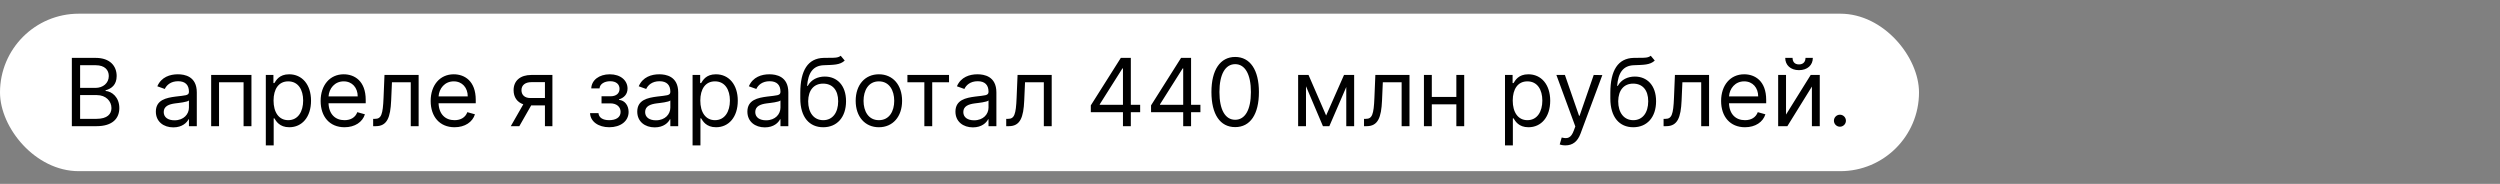
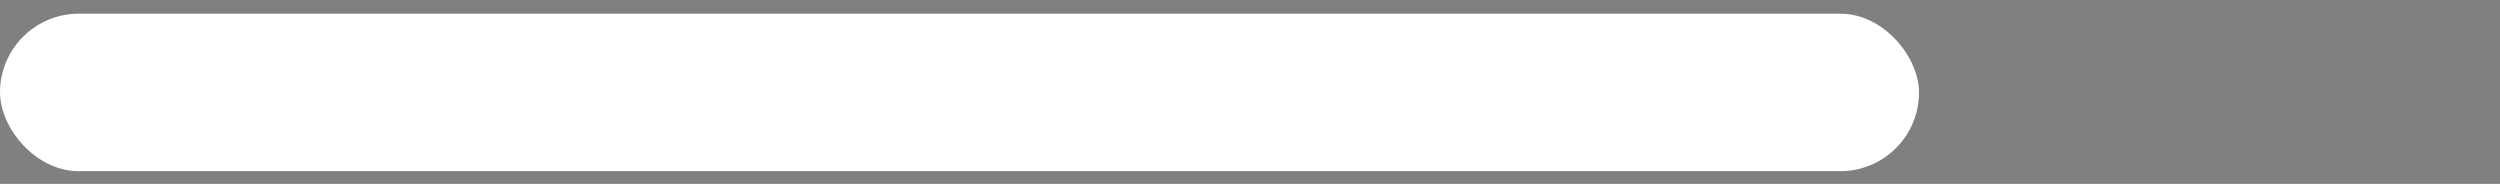
<svg xmlns="http://www.w3.org/2000/svg" width="2556" height="188" viewBox="0 0 2556 188" fill="none">
  <rect x="0" y="0" width="2556" height="188" fill="#808080" stroke="none" />
  <rect y="14" width="1962" height="161" rx="80.5" fill="white" />
-   <path d="M73.454 129H98.682C115.182 129 122 120.955 122 110.455C122 99.409 114.364 93.409 107.955 93V92.318C113.955 90.682 119.273 86.727 119.273 77.727C119.273 67.5 112.455 59.182 97.864 59.182H73.454V129ZM81.909 121.5V97.227H99.091C108.227 97.227 113.955 103.364 113.955 110.455C113.955 116.591 109.727 121.5 98.682 121.5H81.909ZM81.909 89.864V66.682H97.864C107.136 66.682 111.227 71.591 111.227 77.727C111.227 85.091 105.227 89.864 97.591 89.864H81.909ZM177.21 130.227C186.347 130.227 191.119 125.318 192.756 121.909H193.165V129H201.21V94.5C201.21 77.864 188.528 75.954 181.847 75.954C173.938 75.954 164.938 78.682 160.847 88.227L168.483 90.954C170.256 87.136 174.449 83.046 182.119 83.046C189.517 83.046 193.165 86.966 193.165 93.682V93.954C193.165 97.841 189.21 97.5 179.665 98.727C169.949 99.989 159.347 102.136 159.347 114.136C159.347 124.364 167.256 130.227 177.21 130.227ZM178.438 123C172.028 123 167.392 120.136 167.392 114.545C167.392 108.409 172.983 106.5 179.256 105.682C182.665 105.273 191.801 104.318 193.165 102.682V110.045C193.165 116.591 187.983 123 178.438 123ZM215.895 129H223.94V84.136H249.031V129H257.077V76.636H215.895V129ZM271.77 148.636H279.815V120.955H280.497C282.27 123.818 285.679 130.091 295.77 130.091C308.861 130.091 317.997 119.591 317.997 102.955C317.997 86.454 308.861 75.954 295.634 75.954C285.406 75.954 282.27 82.227 280.497 84.954H279.543V76.636H271.77V148.636ZM279.679 102.818C279.679 91.091 284.861 83.182 294.679 83.182C304.906 83.182 309.952 91.773 309.952 102.818C309.952 114 304.77 122.864 294.679 122.864C284.997 122.864 279.679 114.682 279.679 102.818ZM352.224 130.091C362.861 130.091 370.634 124.773 373.088 116.864L365.315 114.682C363.27 120.136 358.531 122.864 352.224 122.864C342.781 122.864 336.27 116.761 335.895 105.545H373.906V102.136C373.906 82.636 362.315 75.954 351.406 75.954C337.224 75.954 327.815 87.136 327.815 103.227C327.815 119.318 337.088 130.091 352.224 130.091ZM335.895 98.591C336.44 90.443 342.202 83.182 351.406 83.182C360.134 83.182 365.724 89.727 365.724 98.591H335.895ZM381.509 129H384.236C395.827 129 399.168 120 399.918 102.818L400.736 84.136H419.963V129H428.009V76.636H393.099L392.145 99.818C391.463 117.409 389.69 121.5 383.418 121.5H381.509V129ZM464.724 130.091C475.361 130.091 483.134 124.773 485.588 116.864L477.815 114.682C475.77 120.136 471.031 122.864 464.724 122.864C455.281 122.864 448.77 116.761 448.395 105.545H486.406V102.136C486.406 82.636 474.815 75.954 463.906 75.954C449.724 75.954 440.315 87.136 440.315 103.227C440.315 119.318 449.588 130.091 464.724 130.091ZM448.395 98.591C448.94 90.443 454.702 83.182 463.906 83.182C472.634 83.182 478.224 89.727 478.224 98.591H448.395ZM557.145 129H564.781V76.636H543.236C531.952 76.636 525.099 82.534 525.099 92.182C525.099 99.375 528.713 104.489 535.02 106.636L522.236 129H530.963L543.099 107.727H557.145V129ZM557.145 100.227H542.281C536.588 100.227 533.145 97.193 533.145 92.182C533.145 87.102 536.963 84 543.236 84H557.145V100.227ZM603.278 115.636C603.551 124.227 611.767 130.091 622.915 130.091C634.369 130.091 642.688 123.955 642.688 114.409C642.688 107.864 638.767 102.545 632.869 102.136V101.591C637.847 100.057 641.597 96.443 641.597 90.546C641.597 82.261 634.506 75.954 623.46 75.954C612.551 75.954 604.778 81.954 604.506 90.409H612.96C613.199 86.079 617.733 83.046 623.869 83.046C629.972 83.046 633.415 86.148 633.415 90.818C633.415 95.182 630.415 98.454 624.006 98.454H615.006V105.682H624.006C630.415 105.682 634.506 109.193 634.506 114.409C634.506 120.375 629.222 122.864 622.778 122.864C616.472 122.864 612.244 120.375 611.869 115.636H603.278ZM669.398 130.227C678.534 130.227 683.307 125.318 684.943 121.909H685.352V129H693.398V94.5C693.398 77.864 680.716 75.954 674.034 75.954C666.125 75.954 657.125 78.682 653.034 88.227L660.67 90.954C662.443 87.136 666.636 83.046 674.307 83.046C681.705 83.046 685.352 86.966 685.352 93.682V93.954C685.352 97.841 681.398 97.5 671.852 98.727C662.136 99.989 651.534 102.136 651.534 114.136C651.534 124.364 659.443 130.227 669.398 130.227ZM670.625 123C664.216 123 659.58 120.136 659.58 114.545C659.58 108.409 665.17 106.5 671.443 105.682C674.852 105.273 683.989 104.318 685.352 102.682V110.045C685.352 116.591 680.17 123 670.625 123ZM708.082 148.636H716.128V120.955H716.81C718.582 123.818 721.991 130.091 732.082 130.091C745.173 130.091 754.31 119.591 754.31 102.955C754.31 86.454 745.173 75.954 731.946 75.954C721.719 75.954 718.582 82.227 716.81 84.954H715.855V76.636H708.082V148.636ZM715.991 102.818C715.991 91.091 721.173 83.182 730.991 83.182C741.219 83.182 746.264 91.773 746.264 102.818C746.264 114 741.082 122.864 730.991 122.864C721.31 122.864 715.991 114.682 715.991 102.818ZM781.991 130.227C791.128 130.227 795.901 125.318 797.537 121.909H797.946V129H805.991V94.5C805.991 77.864 793.31 75.954 786.628 75.954C778.719 75.954 769.719 78.682 765.628 88.227L773.264 90.954C775.037 87.136 779.23 83.046 786.901 83.046C794.298 83.046 797.946 86.966 797.946 93.682V93.954C797.946 97.841 793.991 97.5 784.446 98.727C774.73 99.989 764.128 102.136 764.128 114.136C764.128 124.364 772.037 130.227 781.991 130.227ZM783.219 123C776.81 123 772.173 120.136 772.173 114.545C772.173 108.409 777.764 106.5 784.037 105.682C787.446 105.273 796.582 104.318 797.946 102.682V110.045C797.946 116.591 792.764 123 783.219 123ZM859.54 57C856.983 59.148 853.165 59.148 847.812 59.114C846.074 59.114 844.165 59.114 842.085 59.182C826.131 59.591 818.222 71.727 818.222 95.046V100.636C818.222 120 827.631 130.091 841.676 130.091C855.688 130.091 864.994 119.932 864.994 103.5C864.994 87 855.551 78.273 843.312 78.273C836.119 78.273 829.403 81.273 825.858 87.818H825.176C826.267 74.318 831.312 67.091 842.222 66.682C851.903 66.273 858.858 66.546 863.631 61.909L859.54 57ZM841.676 122.864C832.131 122.864 826.267 115.227 826.267 103.5C826.438 92.046 832.199 85.5 841.54 85.5C851.119 85.5 856.949 92.046 856.949 103.5C856.949 115.295 851.153 122.864 841.676 122.864ZM898.574 130.091C912.756 130.091 922.301 119.318 922.301 103.091C922.301 86.727 912.756 75.954 898.574 75.954C884.392 75.954 874.847 86.727 874.847 103.091C874.847 119.318 884.392 130.091 898.574 130.091ZM898.574 122.864C887.801 122.864 882.892 113.591 882.892 103.091C882.892 92.591 887.801 83.182 898.574 83.182C909.347 83.182 914.256 92.591 914.256 103.091C914.256 113.591 909.347 122.864 898.574 122.864ZM927.739 84.136H945.057V129H953.102V84.136H970.284V76.636H927.739V84.136ZM994.71 130.227C1003.85 130.227 1008.62 125.318 1010.26 121.909H1010.66V129H1018.71V94.5C1018.71 77.864 1006.03 75.954 999.347 75.954C991.438 75.954 982.438 78.682 978.347 88.227L985.983 90.954C987.756 87.136 991.949 83.046 999.619 83.046C1007.02 83.046 1010.66 86.966 1010.66 93.682V93.954C1010.66 97.841 1006.71 97.5 997.165 98.727C987.449 99.989 976.847 102.136 976.847 114.136C976.847 124.364 984.756 130.227 994.71 130.227ZM995.938 123C989.528 123 984.892 120.136 984.892 114.545C984.892 108.409 990.483 106.5 996.756 105.682C1000.16 105.273 1009.3 104.318 1010.66 102.682V110.045C1010.66 116.591 1005.48 123 995.938 123ZM1028.76 129H1031.49C1043.08 129 1046.42 120 1047.17 102.818L1047.99 84.136H1067.21V129H1075.26V76.636H1040.35L1039.39 99.818C1038.71 117.409 1036.94 121.5 1030.67 121.5H1028.76V129ZM1115.25 114.682H1148.11V129H1156.16V114.682H1165.7V107.182H1156.16V59.182H1145.93L1115.25 107.727V114.682ZM1148.11 107.182H1124.38V106.636L1147.57 69.954H1148.11V107.182ZM1176.84 114.682H1209.7V129H1217.75V114.682H1227.3V107.182H1217.75V59.182H1207.52L1176.84 107.727V114.682ZM1209.7 107.182H1185.98V106.636L1209.16 69.954H1209.7V107.182ZM1262.84 129.955C1278.25 129.955 1287.12 116.898 1287.12 94.091C1287.12 71.454 1278.12 58.227 1262.84 58.227C1247.57 58.227 1238.57 71.454 1238.57 94.091C1238.57 116.898 1247.43 129.955 1262.84 129.955ZM1262.84 122.455C1252.68 122.455 1246.75 112.261 1246.75 94.091C1246.75 75.954 1252.75 65.591 1262.84 65.591C1272.93 65.591 1278.93 75.954 1278.93 94.091C1278.93 112.261 1273 122.455 1262.84 122.455ZM1355.84 118.091L1337.84 76.636H1327.21V129H1335.25V88.193L1352.57 129H1359.12L1376.43 88.943V129H1384.48V76.636H1374.12L1355.84 118.091ZM1394.57 129H1397.3C1408.89 129 1412.23 120 1412.98 102.818L1413.8 84.136H1433.03V129H1441.07V76.636H1406.16L1405.21 99.818C1404.53 117.409 1402.75 121.5 1396.48 121.5H1394.57V129ZM1463.88 76.636H1455.83V129H1463.88V106.636H1488.97V129H1497.01V76.636H1488.97V99.136H1463.88V76.636ZM1538.71 148.636H1546.75V120.955H1547.43C1549.21 123.818 1552.62 130.091 1562.71 130.091C1575.8 130.091 1584.93 119.591 1584.93 102.955C1584.93 86.454 1575.8 75.954 1562.57 75.954C1552.34 75.954 1549.21 82.227 1547.43 84.954H1546.48V76.636H1538.71V148.636ZM1546.62 102.818C1546.62 91.091 1551.8 83.182 1561.62 83.182C1571.84 83.182 1576.89 91.773 1576.89 102.818C1576.89 114 1571.71 122.864 1561.62 122.864C1551.93 122.864 1546.62 114.682 1546.62 102.818ZM1600.51 148.636C1607.78 148.636 1612.89 144.784 1615.92 136.636L1638.22 76.773L1629.42 76.636L1614.97 118.364H1614.42L1599.97 76.636H1591.24L1610.61 129.273L1609.11 133.364C1606.17 141.341 1602.56 142.091 1596.7 140.591L1594.65 147.682C1595.47 148.091 1597.79 148.636 1600.51 148.636ZM1687.73 57C1685.17 59.148 1681.35 59.148 1676 59.114C1674.26 59.114 1672.35 59.114 1670.27 59.182C1654.32 59.591 1646.41 71.727 1646.41 95.046V100.636C1646.41 120 1655.82 130.091 1669.86 130.091C1683.88 130.091 1693.18 119.932 1693.18 103.5C1693.18 87 1683.74 78.273 1671.5 78.273C1664.31 78.273 1657.59 81.273 1654.05 87.818H1653.36C1654.45 74.318 1659.5 67.091 1670.41 66.682C1680.09 66.273 1687.05 66.546 1691.82 61.909L1687.73 57ZM1669.86 122.864C1660.32 122.864 1654.45 115.227 1654.45 103.5C1654.62 92.046 1660.39 85.5 1669.73 85.5C1679.31 85.5 1685.14 92.046 1685.14 103.5C1685.14 115.295 1679.34 122.864 1669.86 122.864ZM1700.85 129H1703.58C1715.17 129 1718.51 120 1719.26 102.818L1720.08 84.136H1739.31V129H1747.35V76.636H1712.44L1711.49 99.818C1710.81 117.409 1709.03 121.5 1702.76 121.5H1700.85V129ZM1784.07 130.091C1794.7 130.091 1802.48 124.773 1804.93 116.864L1797.16 114.682C1795.11 120.136 1790.38 122.864 1784.07 122.864C1774.62 122.864 1768.11 116.761 1767.74 105.545H1805.75V102.136C1805.75 82.636 1794.16 75.954 1783.25 75.954C1769.07 75.954 1759.66 87.136 1759.66 103.227C1759.66 119.318 1768.93 130.091 1784.07 130.091ZM1767.74 98.591C1768.28 90.443 1774.05 83.182 1783.25 83.182C1791.98 83.182 1797.57 89.727 1797.57 98.591H1767.74ZM1826.03 117.136V76.636H1817.99V129H1827.4L1852.49 88.5V129H1860.53V76.636H1851.26L1826.03 117.136ZM1845.94 59.182C1845.94 62.727 1844.03 65.864 1839.26 65.864C1834.49 65.864 1832.72 62.727 1832.72 59.182H1825.22C1825.22 66.546 1830.67 71.727 1839.26 71.727C1847.99 71.727 1853.44 66.546 1853.44 59.182H1845.94ZM1881.13 129.545C1884.51 129.545 1887.27 126.784 1887.27 123.409C1887.27 120.034 1884.51 117.273 1881.13 117.273C1877.76 117.273 1875 120.034 1875 123.409C1875 126.784 1877.76 129.545 1881.13 129.545Z" fill="black" />
</svg>